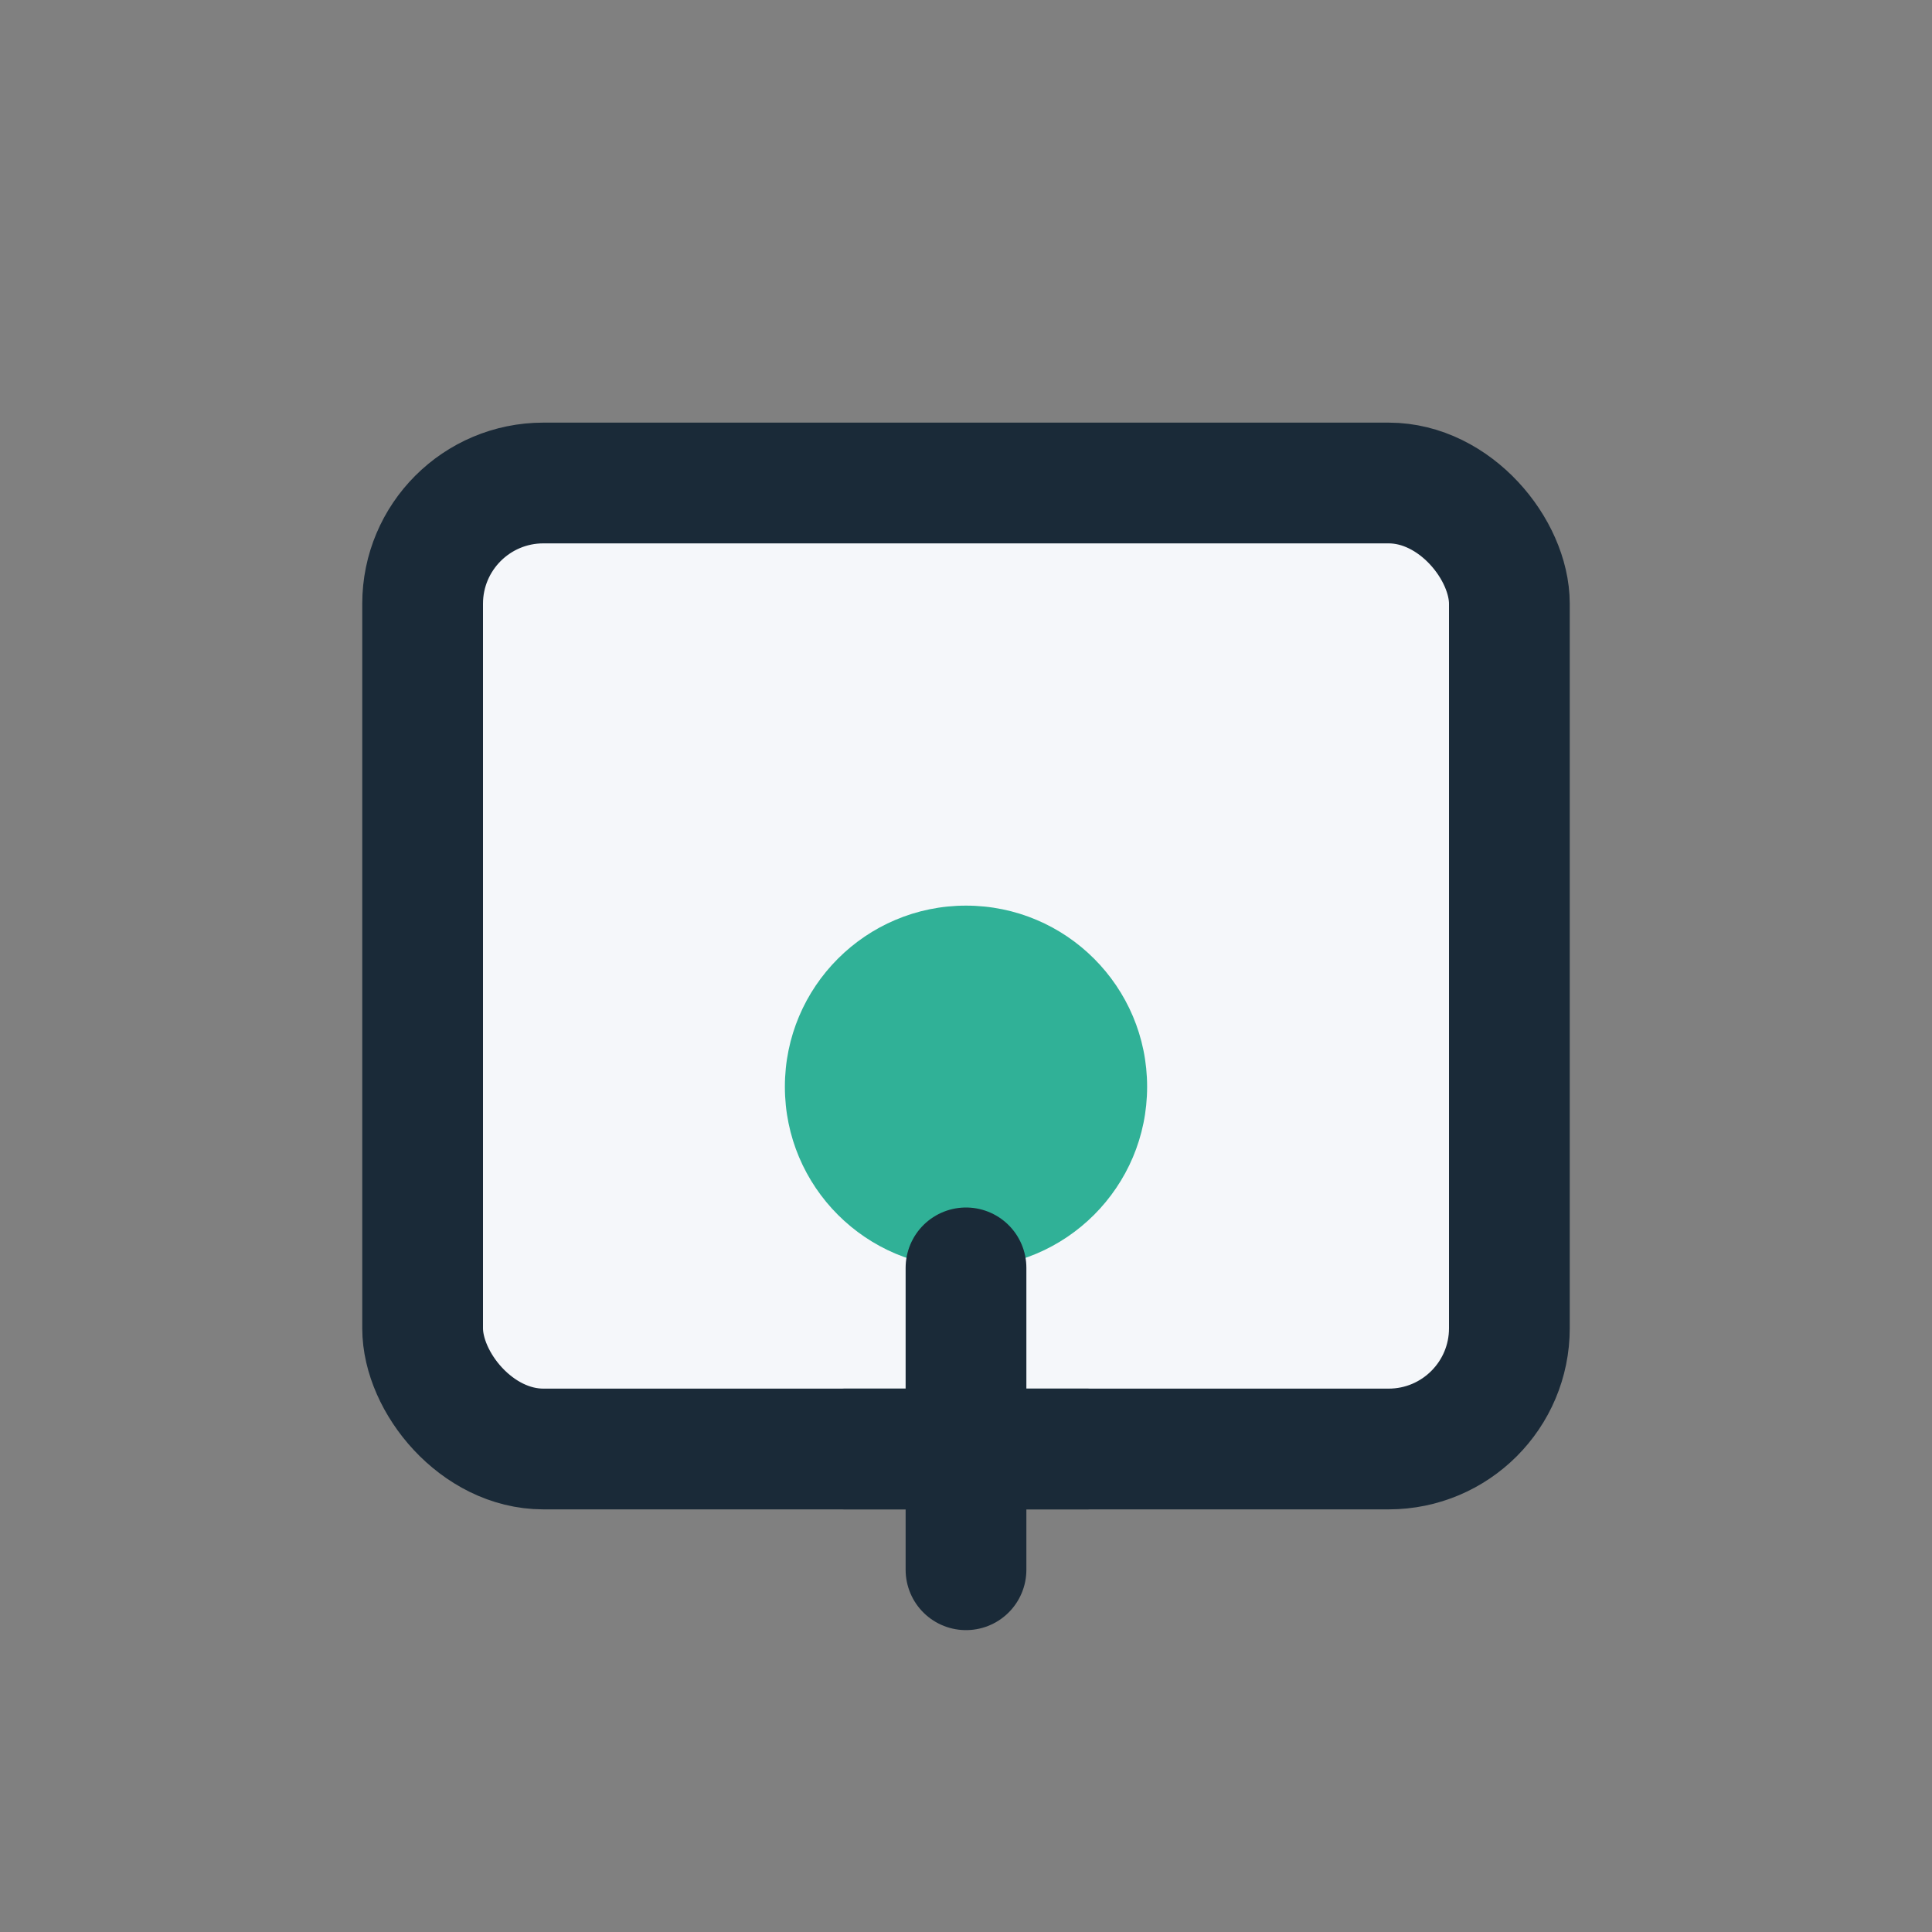
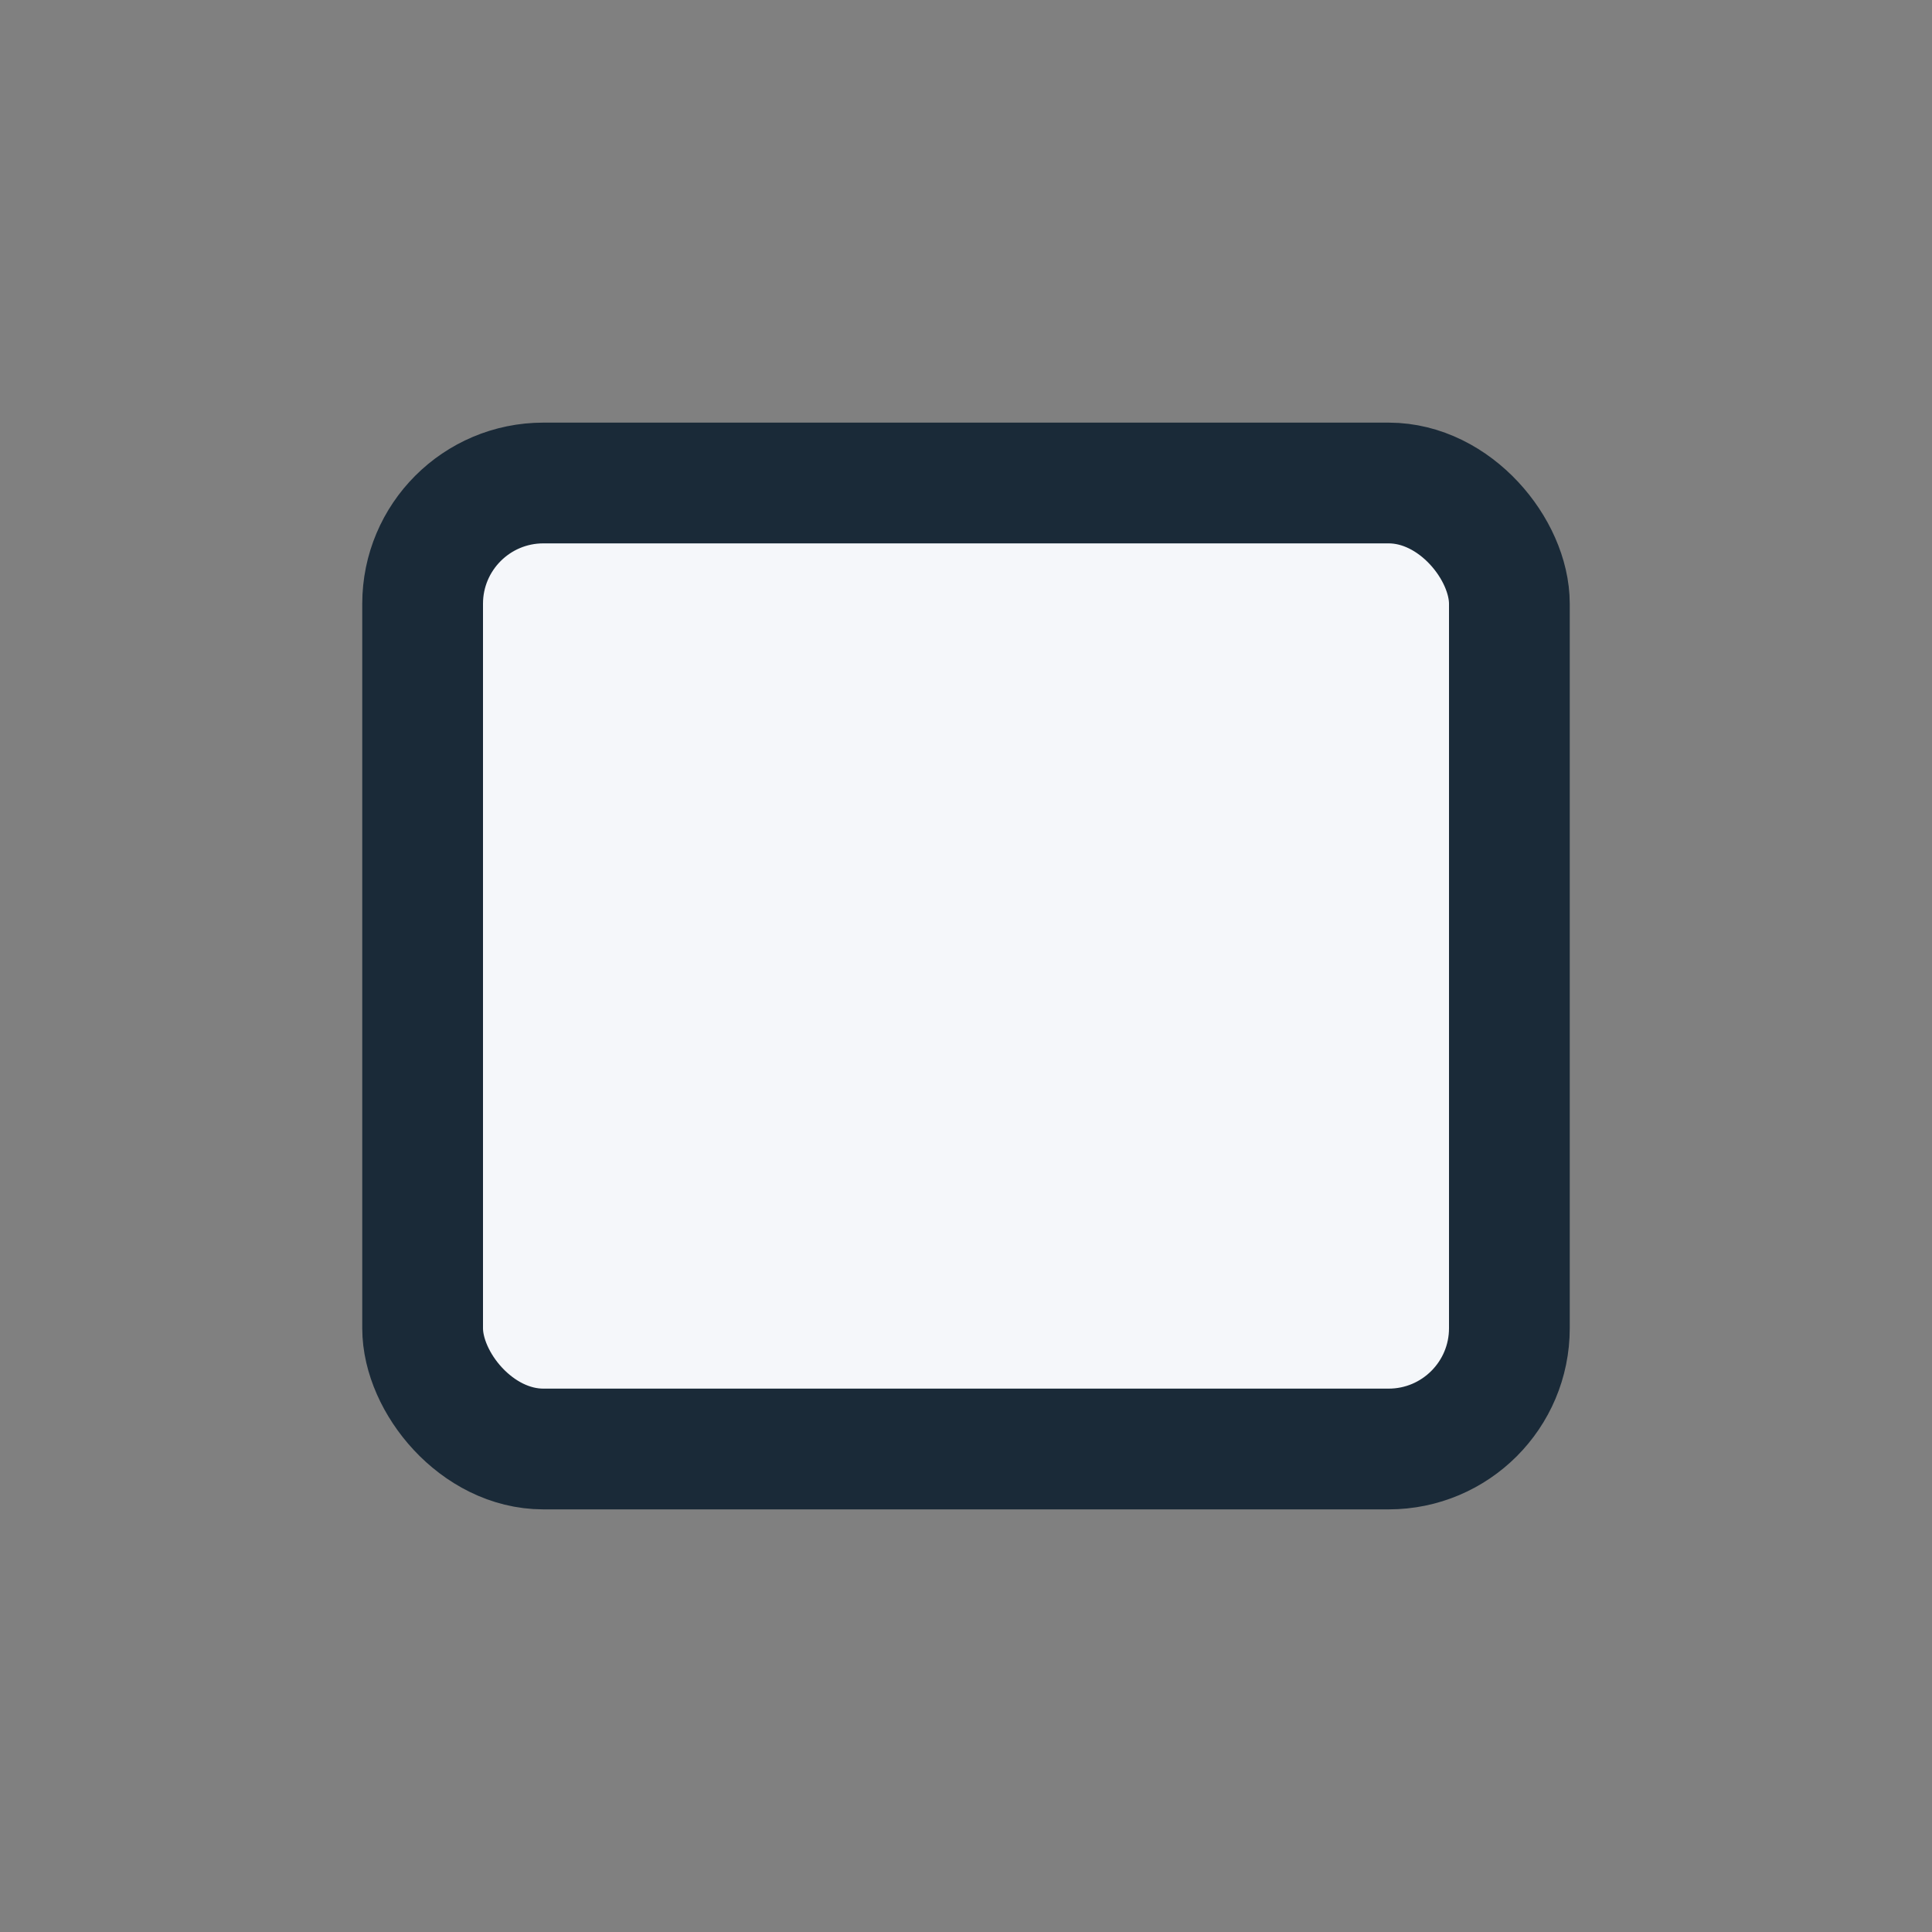
<svg xmlns="http://www.w3.org/2000/svg" width="32" height="32" viewBox="0 0 32 32">
  <rect x="0" y="0" width="32" height="32" fill="#808080" stroke="none" />
  <rect x="7" y="8" width="18" height="16" rx="2" fill="#F5F7FA" stroke="#1A2A38" stroke-width="2" />
-   <circle cx="16" cy="18" r="3" fill="#30B197" />
-   <path d="M16 21v5m-2-2h4" stroke="#1A2A38" stroke-width="2" stroke-linecap="round" />
</svg>